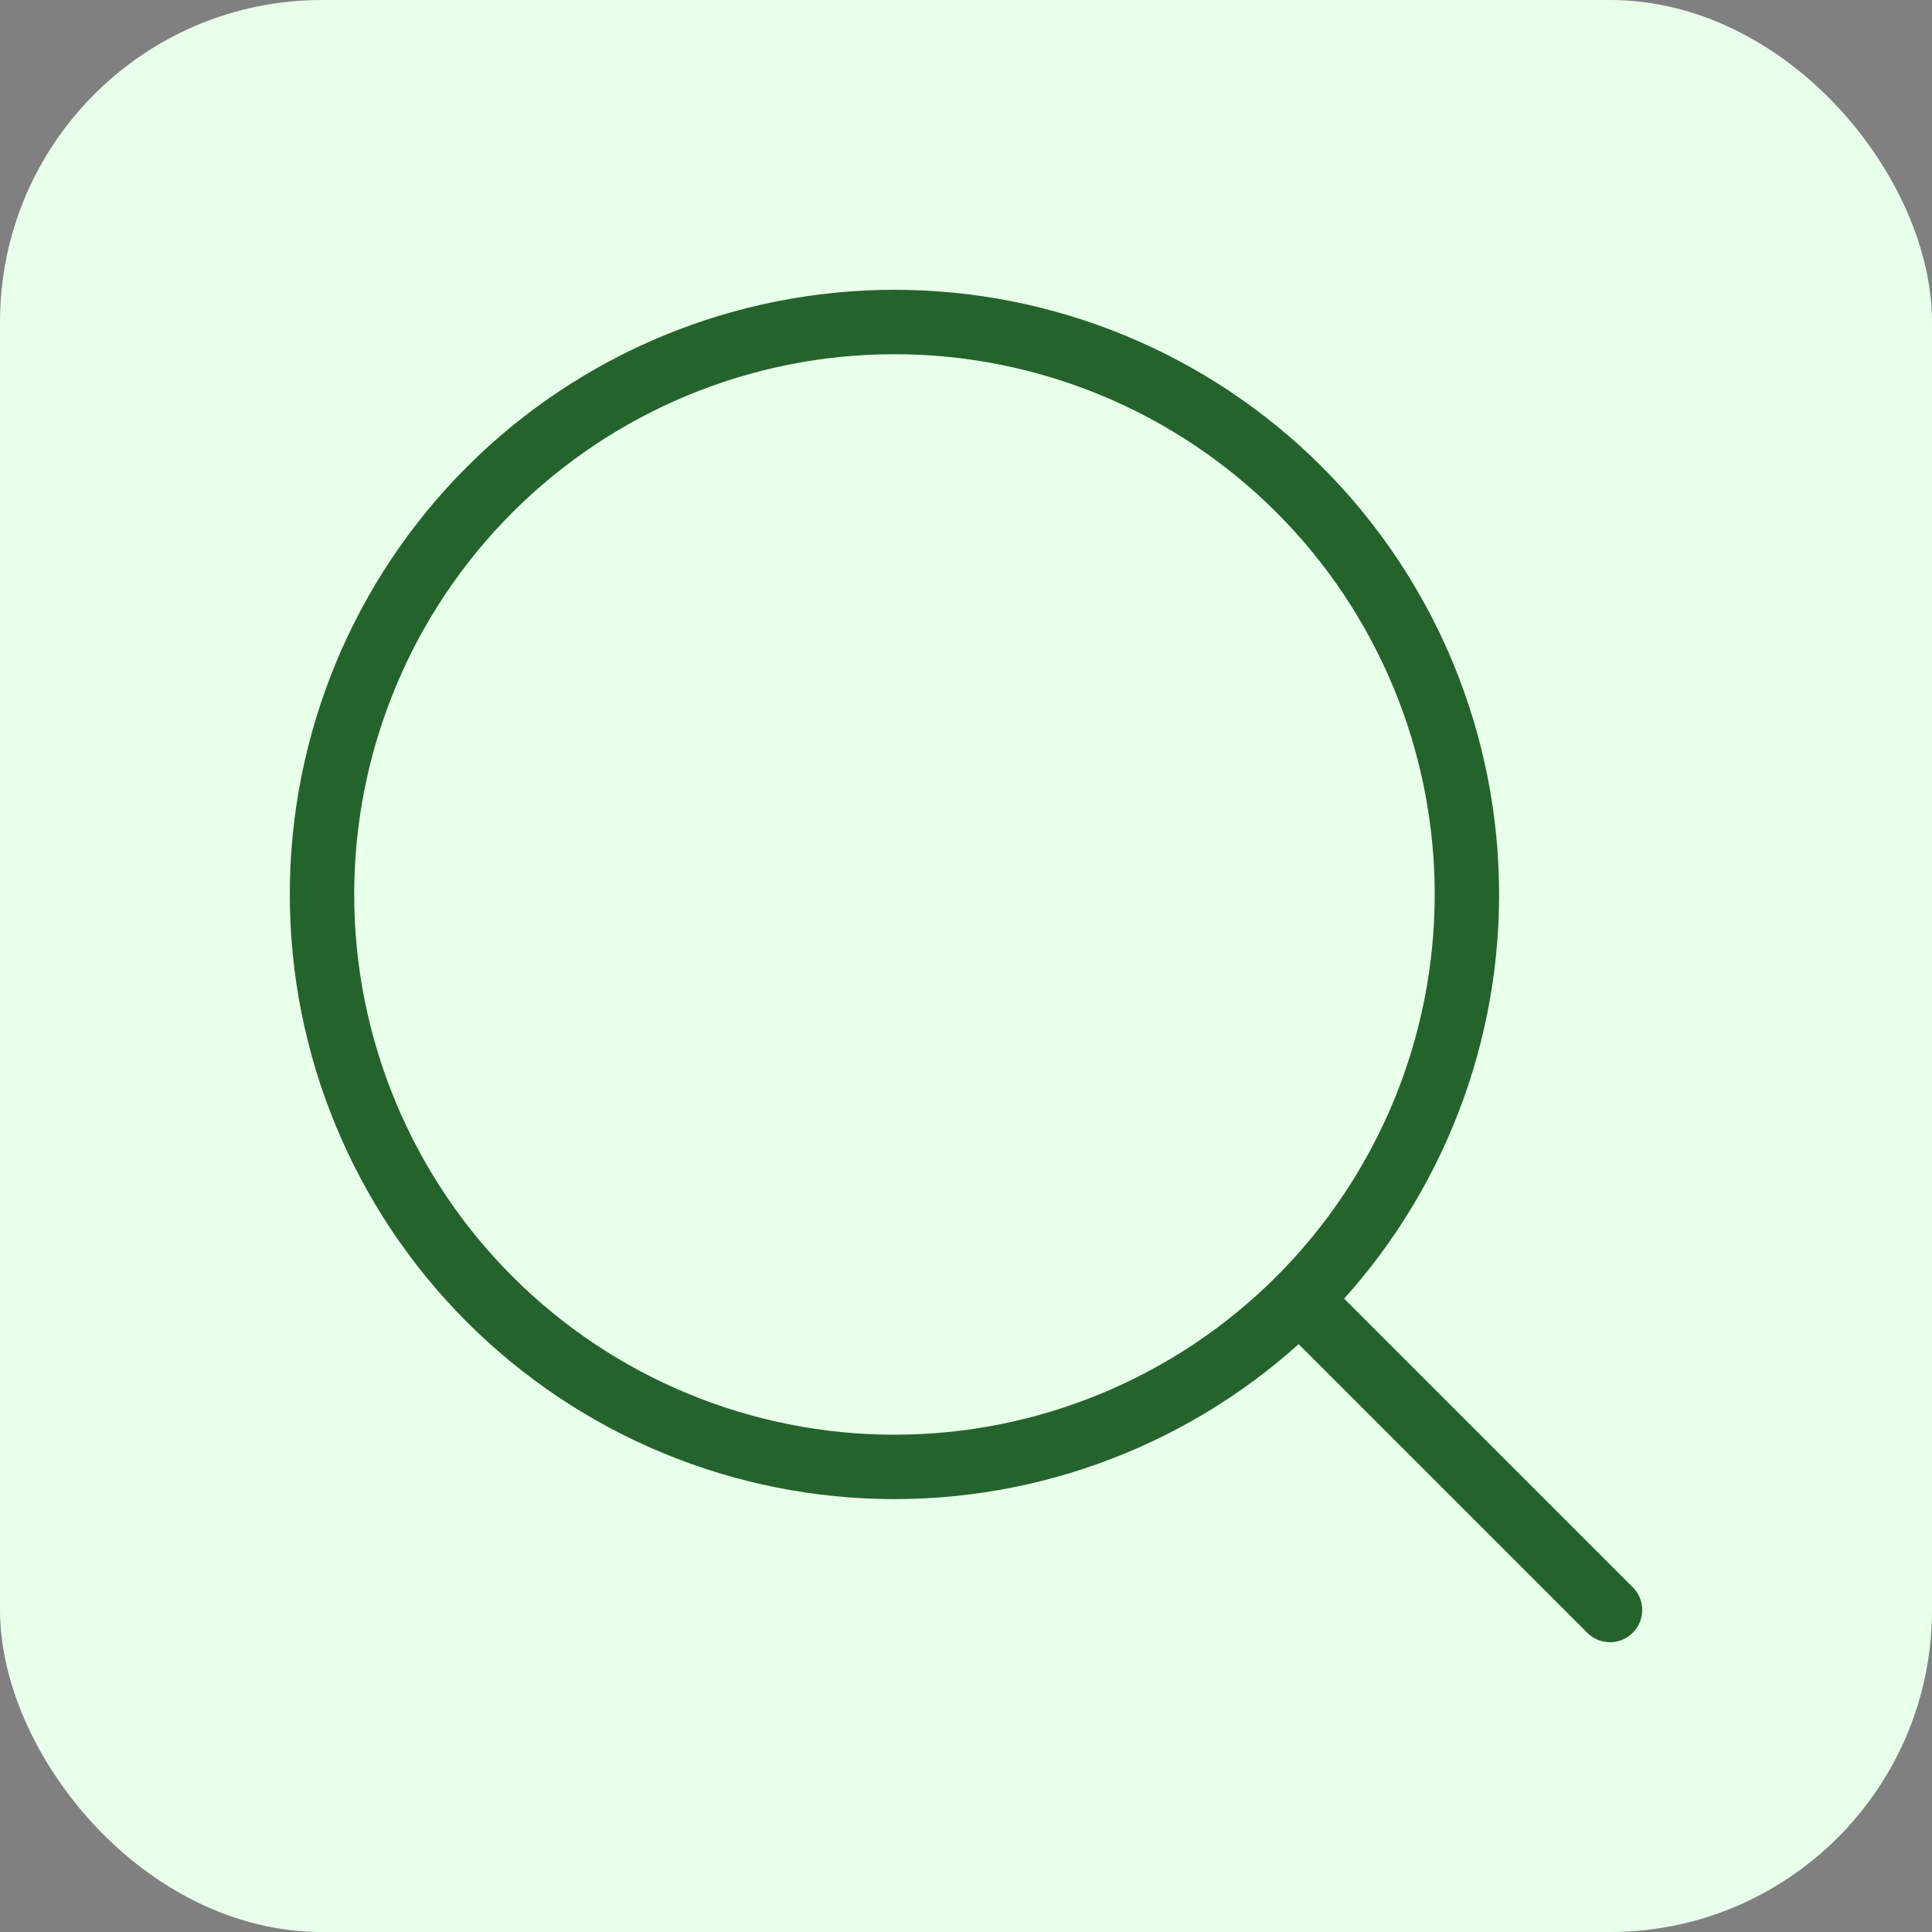
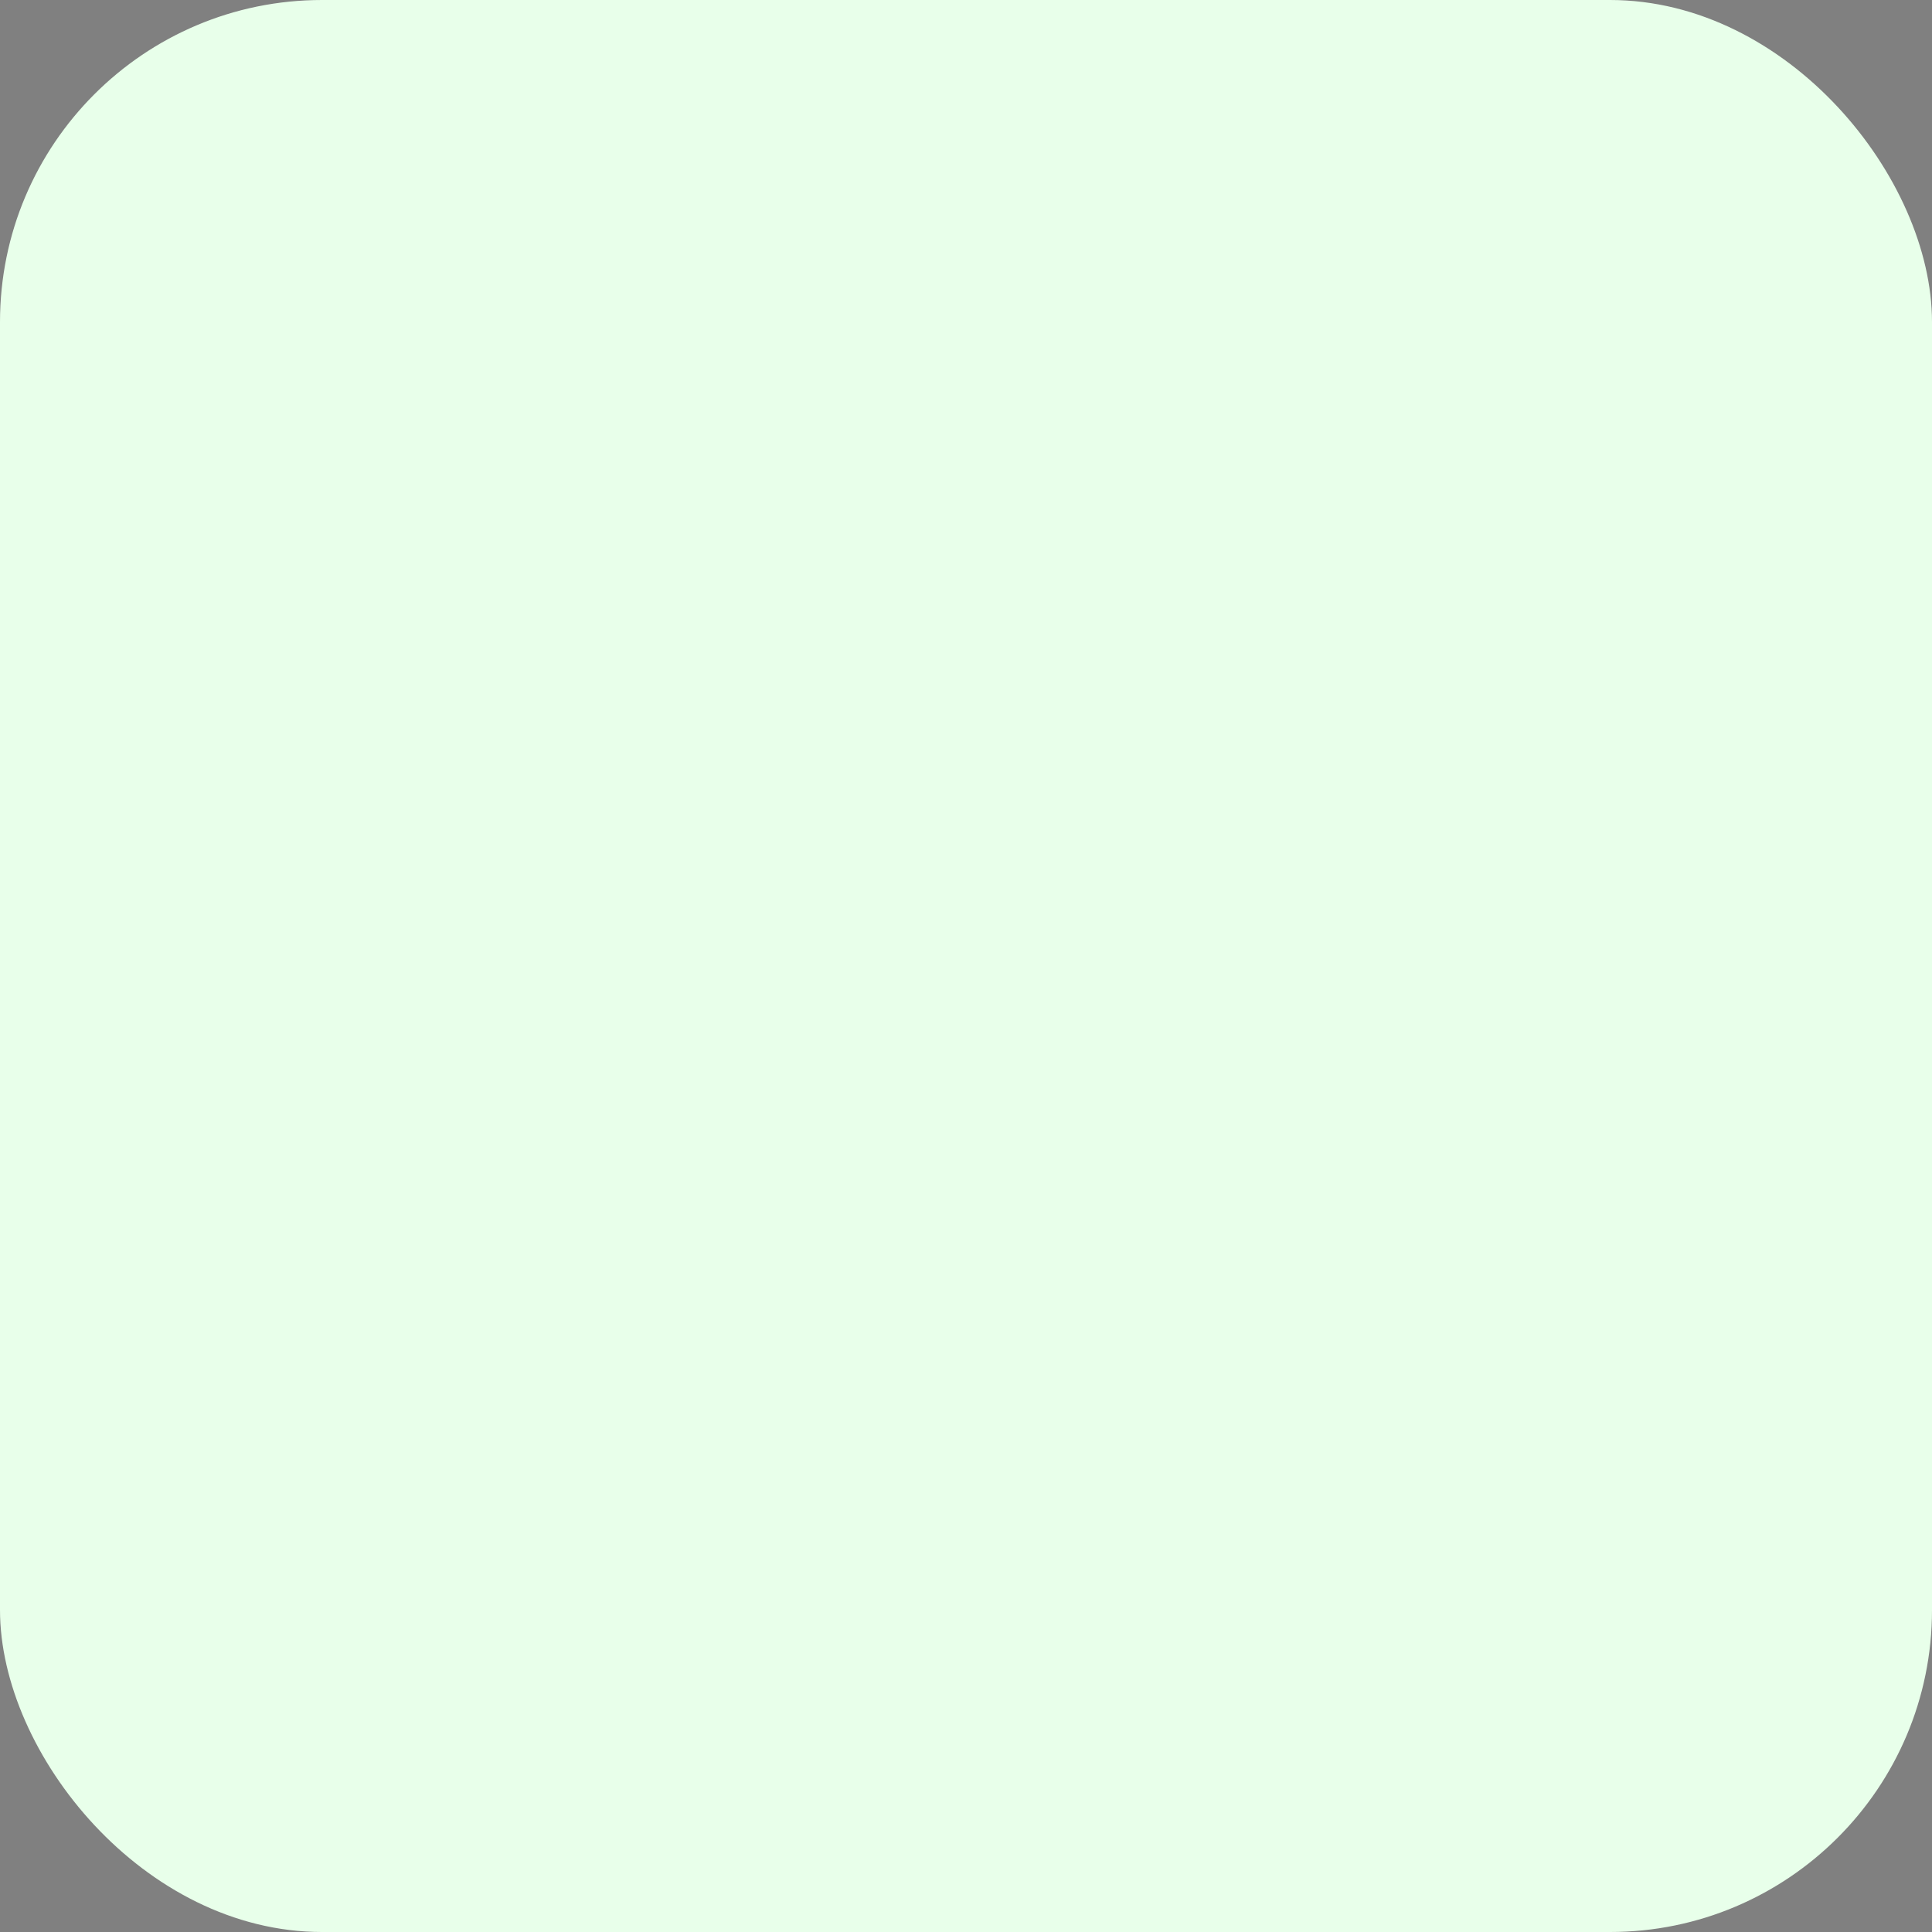
<svg xmlns="http://www.w3.org/2000/svg" width="60" height="60" viewBox="0 0 60 60" fill="none">
  <rect x="0" y="0" width="60" height="60" fill="#808080" stroke="none" />
  <rect width="60" height="60" rx="10" fill="#E8FFEA" />
-   <path d="M50 50L40.349 40.349M40.349 40.349C42 38.698 43.309 36.738 44.203 34.581C45.096 32.425 45.556 30.113 45.556 27.778C45.556 25.443 45.096 23.132 44.203 20.975C43.309 18.818 42 16.858 40.349 15.207C38.698 13.556 36.738 12.247 34.581 11.353C32.425 10.46 30.113 10 27.778 10C25.443 10 23.132 10.46 20.975 11.353C18.818 12.247 16.858 13.556 15.207 15.207C11.873 18.541 10 23.063 10 27.778C10 32.493 11.873 37.015 15.207 40.349C18.541 43.683 23.063 45.556 27.778 45.556C32.493 45.556 37.015 43.683 40.349 40.349Z" stroke="#25632C" stroke-width="2" stroke-linecap="round" stroke-linejoin="round" />
</svg>